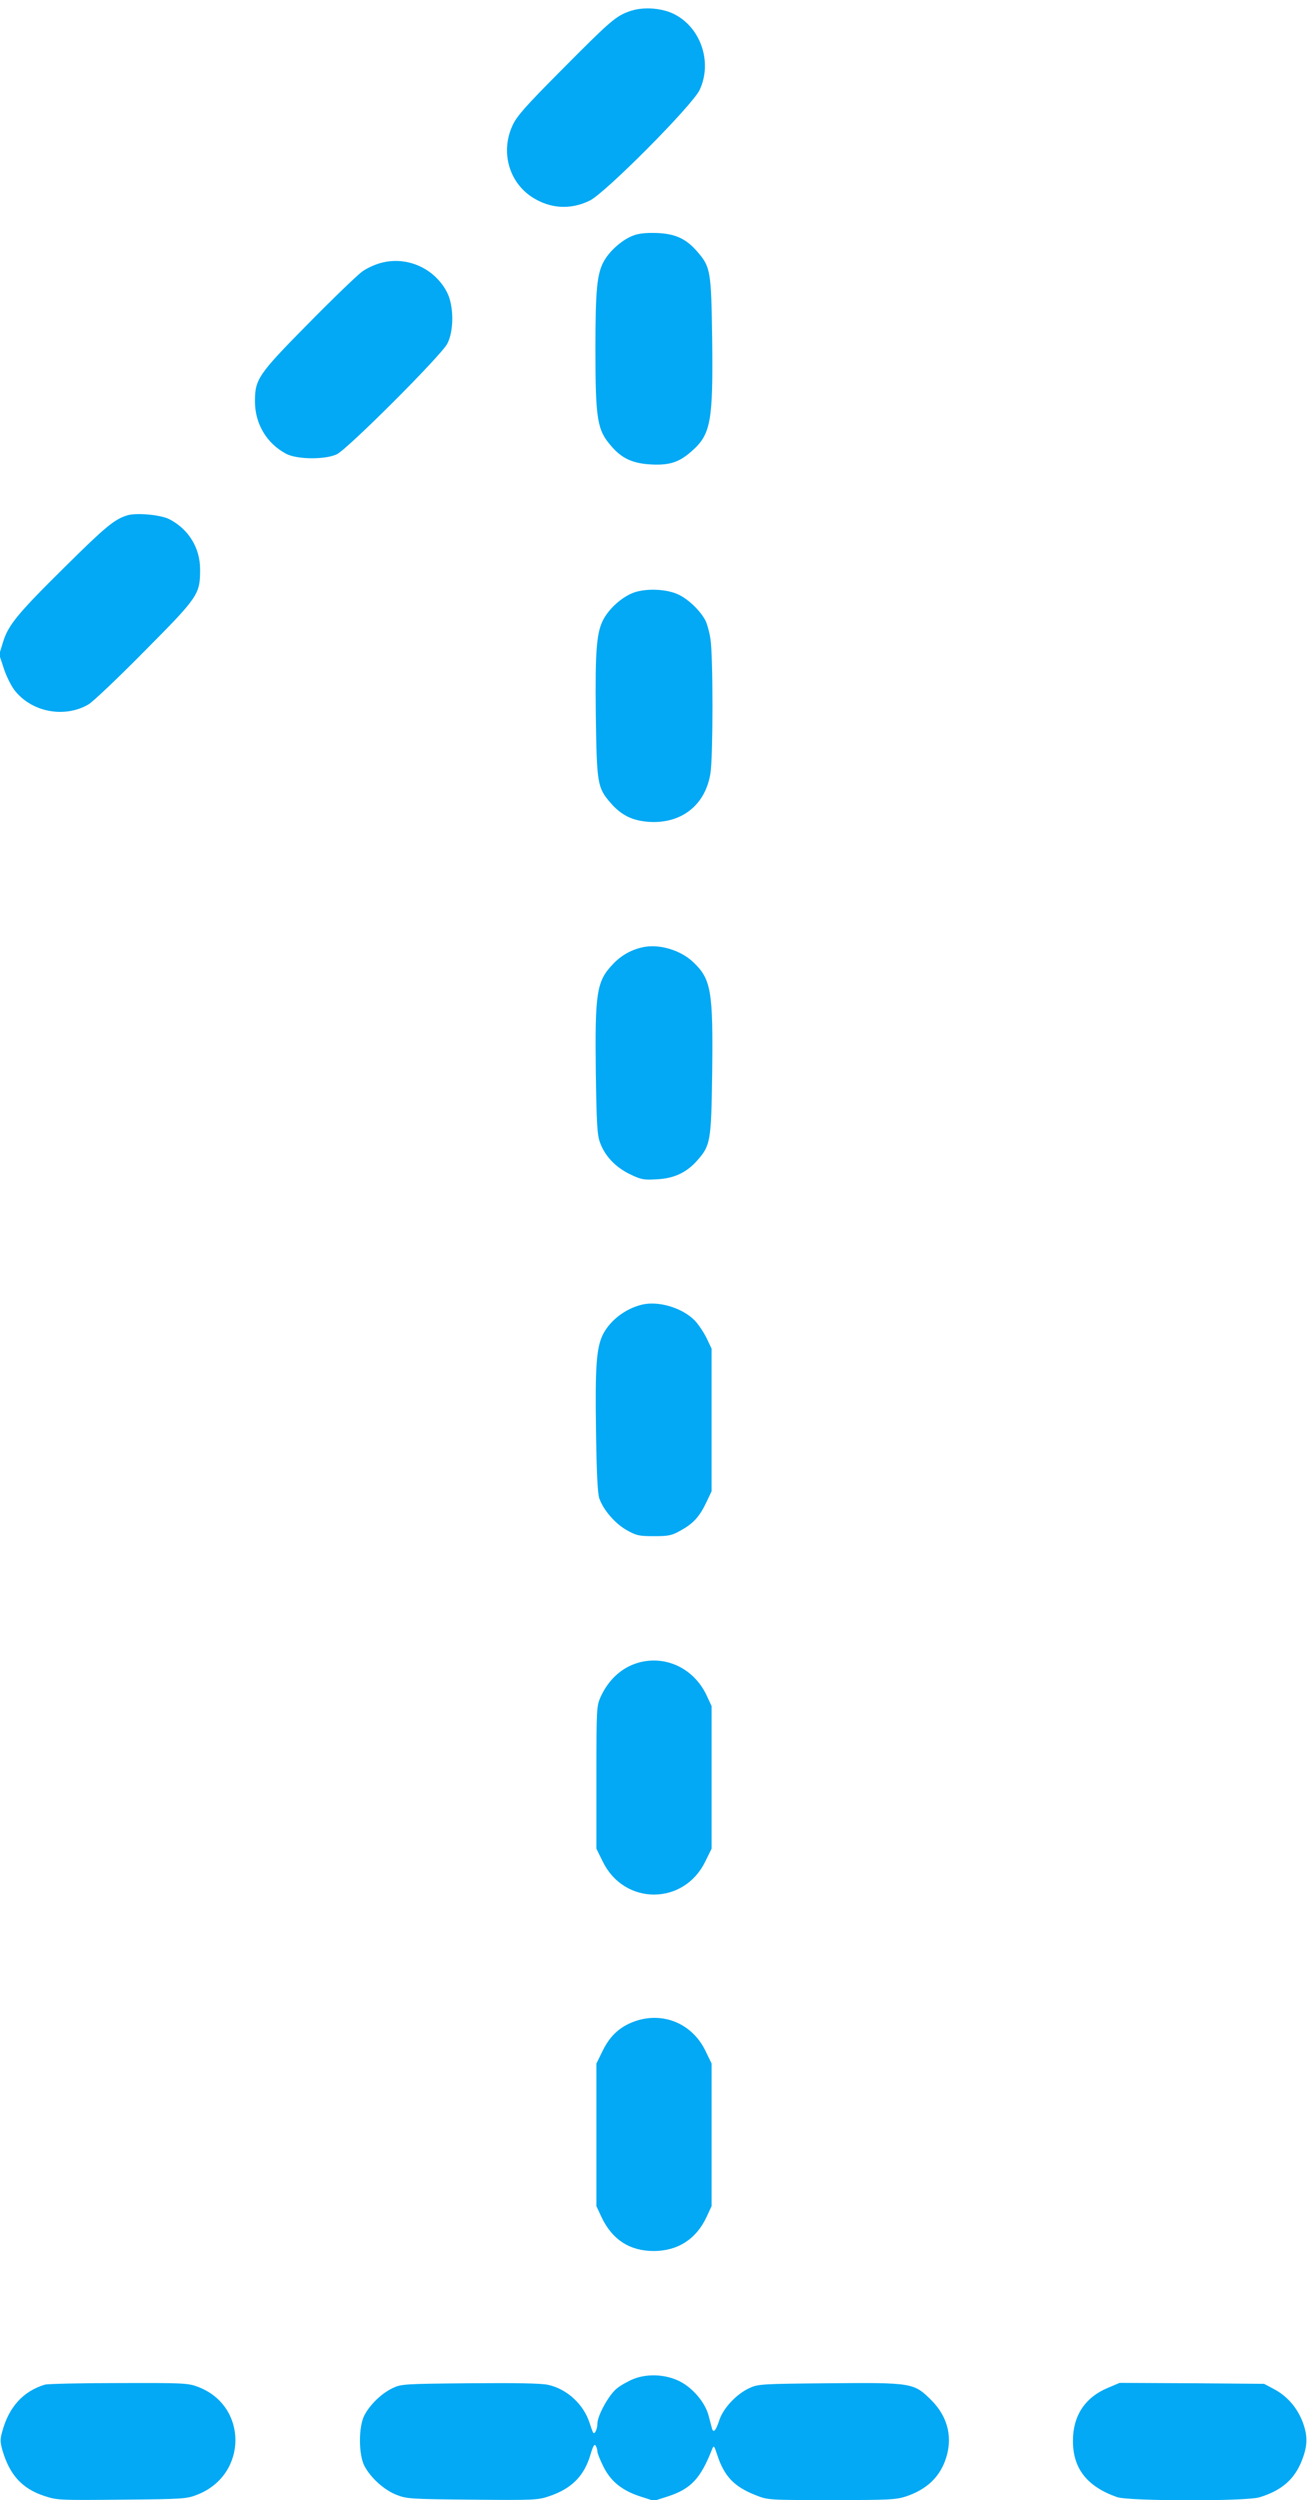
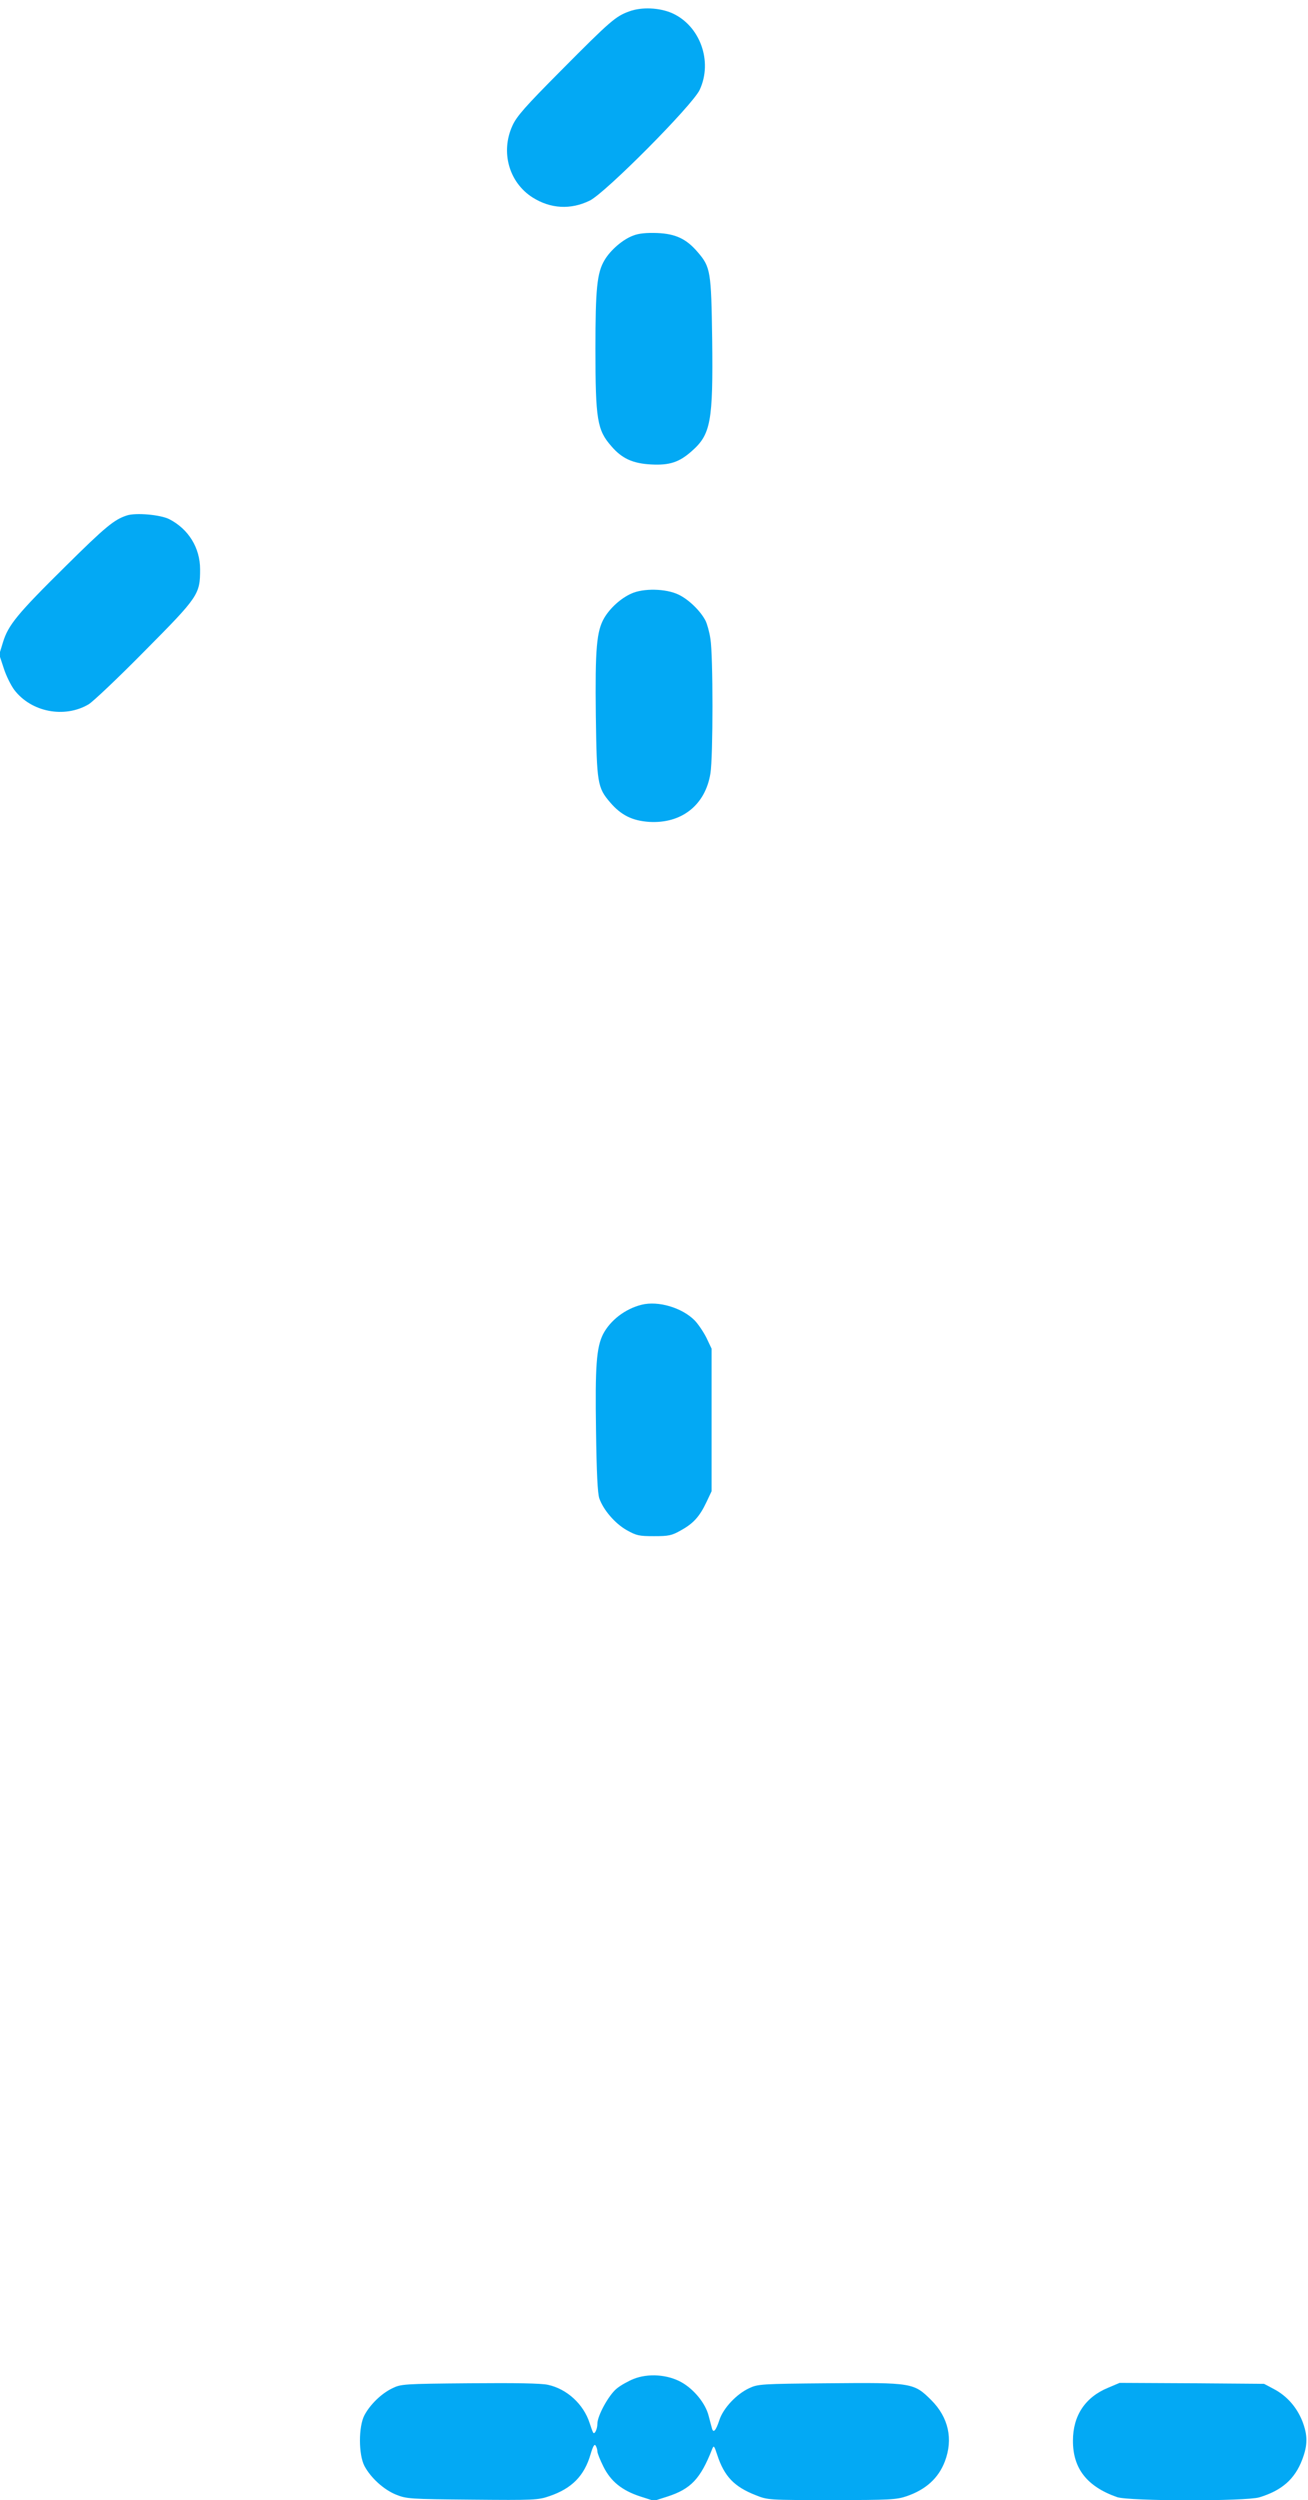
<svg xmlns="http://www.w3.org/2000/svg" version="1.0" width="670pt" height="1280pt" viewBox="0 0 670 1280" preserveAspectRatio="xMidYMid meet">
  <g transform="translate(0,1280) scale(0.1,-0.1)" fill="#03a9f4" stroke="none">
    <path d="M3224 12742 c-70 -25 -97 -48 -351 -304 -183 -184 -226 -233 -248 -281 -62 -135 -18 -291 103 -368 92 -58 195 -64 293 -16 80 39 527 489 563 567 68 146 2 329 -142 393 -65 28 -155 32 -218 9z" />
    <path d="M3244 11594 c-53 -19 -118 -75 -148 -127 -38 -64 -46 -147 -46 -452 0 -365 9 -417 82 -500 54 -63 110 -88 203 -93 94 -5 144 11 208 68 98 86 110 151 105 573 -5 348 -8 369 -74 446 -59 69 -114 94 -208 98 -54 2 -95 -2 -122 -13z" />
-     <path d="M1952 11454 c-29 -7 -72 -27 -95 -43 -23 -16 -146 -134 -273 -263 -262 -265 -278 -289 -278 -403 0 -115 60 -215 159 -268 55 -30 201 -31 260 -3 55 26 535 506 566 566 35 66 34 195 -1 263 -63 123 -205 187 -338 151z" />
    <path d="M650 10161 c-65 -21 -110 -58 -314 -260 -247 -244 -294 -301 -321 -390 l-19 -62 23 -70 c12 -38 37 -88 54 -111 87 -114 257 -147 381 -74 23 14 152 136 287 273 276 278 284 290 284 418 0 110 -59 206 -158 257 -46 23 -171 34 -217 19z" />
    <path d="M3234 9761 c-54 -24 -109 -74 -139 -125 -39 -67 -47 -156 -43 -499 5 -348 8 -369 74 -446 56 -65 113 -93 199 -99 166 -10 288 86 314 248 14 84 14 606 0 689 -5 35 -17 77 -25 93 -27 52 -88 110 -139 134 -65 31 -180 33 -241 5z" />
-     <path d="M3287 7949 c-57 -13 -108 -43 -148 -86 -83 -87 -92 -144 -87 -556 4 -264 7 -319 22 -358 25 -68 78 -124 151 -160 58 -28 71 -31 137 -27 90 4 154 34 209 96 69 78 72 98 77 449 5 417 -5 479 -95 565 -67 65 -181 98 -266 77z" />
    <path d="M3287 6120 c-85 -21 -161 -80 -198 -151 -34 -68 -41 -164 -36 -493 3 -217 8 -322 17 -348 21 -59 80 -128 140 -162 50 -28 63 -31 140 -31 75 0 91 3 138 30 64 35 96 71 131 145 l26 55 0 365 0 365 -26 55 c-15 30 -42 70 -60 89 -65 66 -187 102 -272 81z" />
-     <path d="M3269 4287 c-83 -24 -151 -85 -192 -174 -21 -47 -22 -57 -22 -413 l0 -365 33 -67 c110 -224 414 -224 524 0 l33 67 0 365 0 365 -26 56 c-65 137 -209 206 -350 166z" />
-     <path d="M3254 2452 c-77 -27 -128 -73 -166 -150 l-33 -67 0 -365 0 -365 26 -56 c55 -116 144 -174 269 -174 123 1 216 61 269 174 l26 56 0 365 0 365 -33 68 c-68 137 -215 198 -358 149z" />
    <path d="M3245 620 c-27 -11 -67 -33 -87 -50 -40 -33 -98 -138 -98 -179 0 -29 -15 -58 -22 -45 -3 5 -11 27 -18 49 -31 96 -116 174 -213 195 -35 8 -168 10 -402 8 -340 -3 -351 -4 -396 -26 -56 -27 -113 -83 -142 -137 -31 -58 -31 -202 0 -261 33 -61 98 -120 161 -146 55 -22 69 -23 391 -26 314 -3 338 -2 395 18 115 39 179 104 211 214 12 41 20 55 26 45 5 -8 9 -21 9 -30 0 -9 14 -44 31 -78 38 -76 95 -122 190 -153 l69 -22 69 22 c120 39 169 91 228 241 9 23 11 21 27 -28 36 -110 87 -163 197 -206 62 -25 66 -25 389 -25 301 0 332 2 385 20 98 34 162 92 195 178 43 114 19 225 -70 314 -89 88 -96 90 -527 86 -343 -3 -360 -4 -405 -25 -65 -30 -133 -102 -153 -163 -18 -55 -31 -69 -38 -43 -3 10 -10 39 -17 64 -16 64 -75 136 -139 172 -71 40 -171 47 -246 17z" />
-     <path d="M230 591 c-112 -34 -185 -115 -219 -242 -11 -38 -10 -54 2 -96 37 -125 101 -195 214 -232 66 -22 78 -22 398 -19 320 3 332 4 389 27 256 103 256 455 -1 551 -50 19 -77 20 -406 19 -194 0 -363 -4 -377 -8z" />
    <path d="M5676 575 c-117 -48 -180 -143 -180 -270 -1 -143 72 -236 226 -290 61 -21 660 -22 729 -1 115 35 181 93 219 192 29 76 29 125 1 198 -29 72 -79 129 -145 164 l-51 27 -370 3 -370 2 -59 -25z" />
  </g>
</svg>